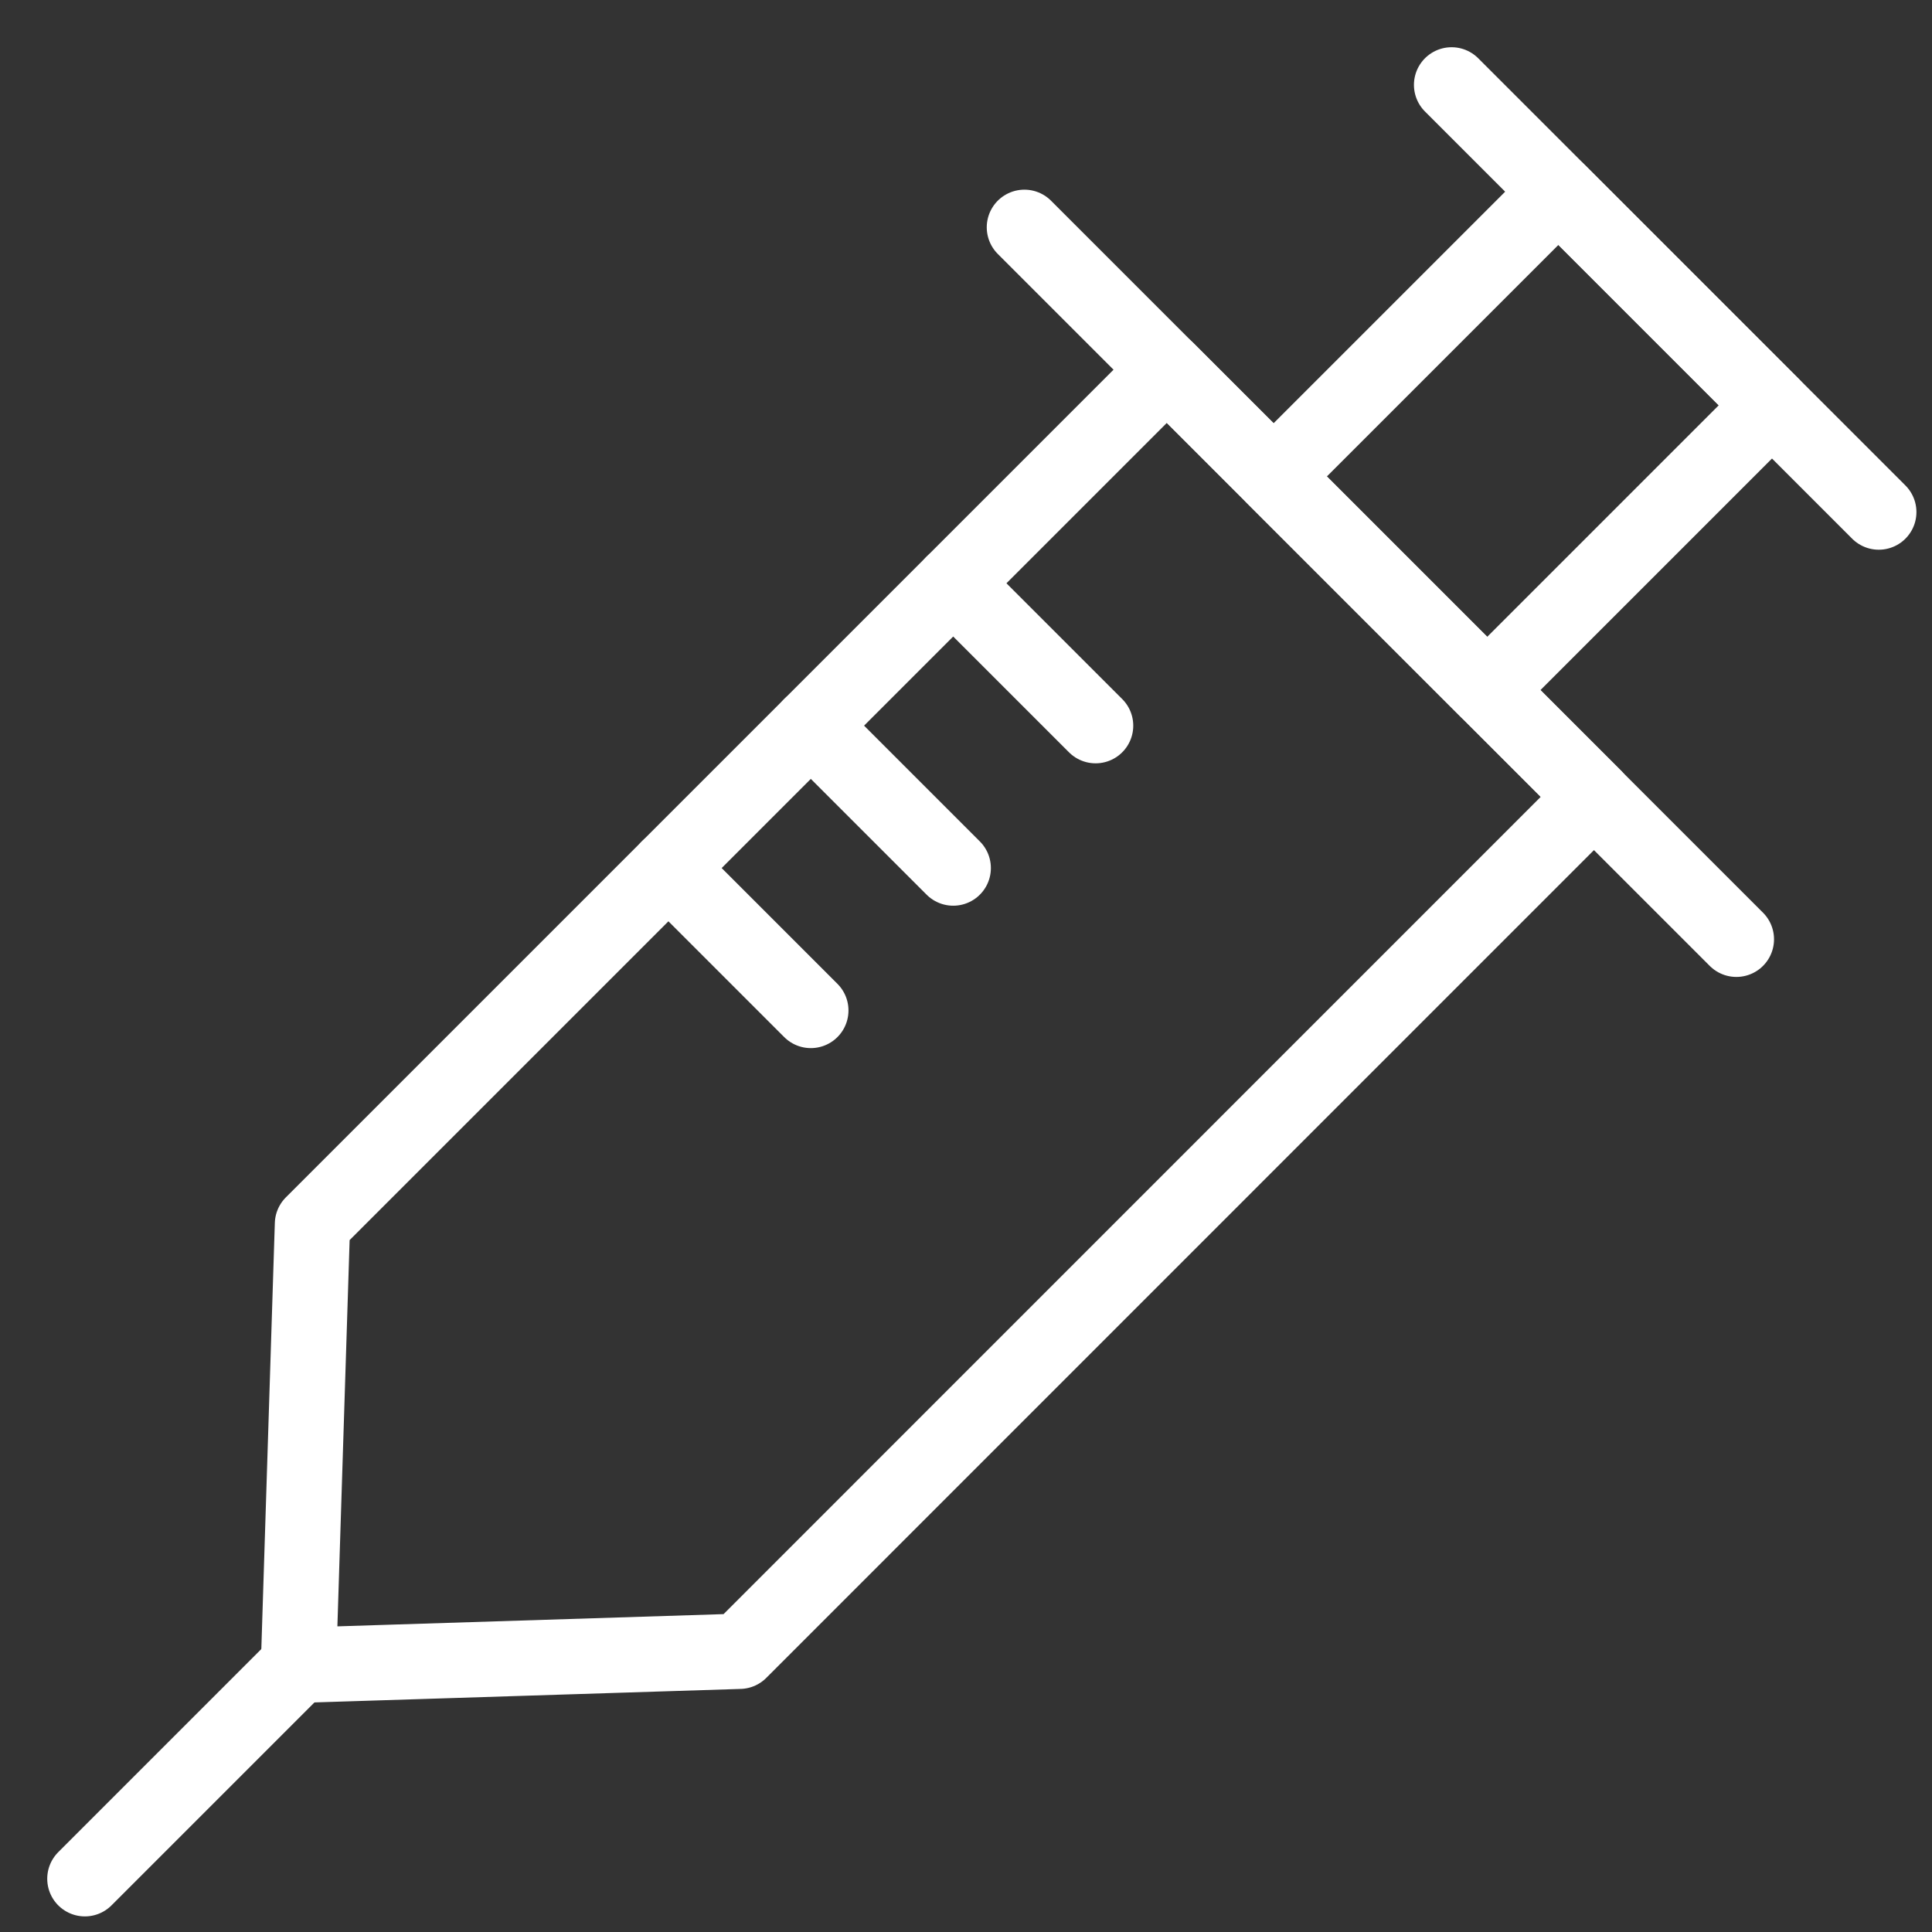
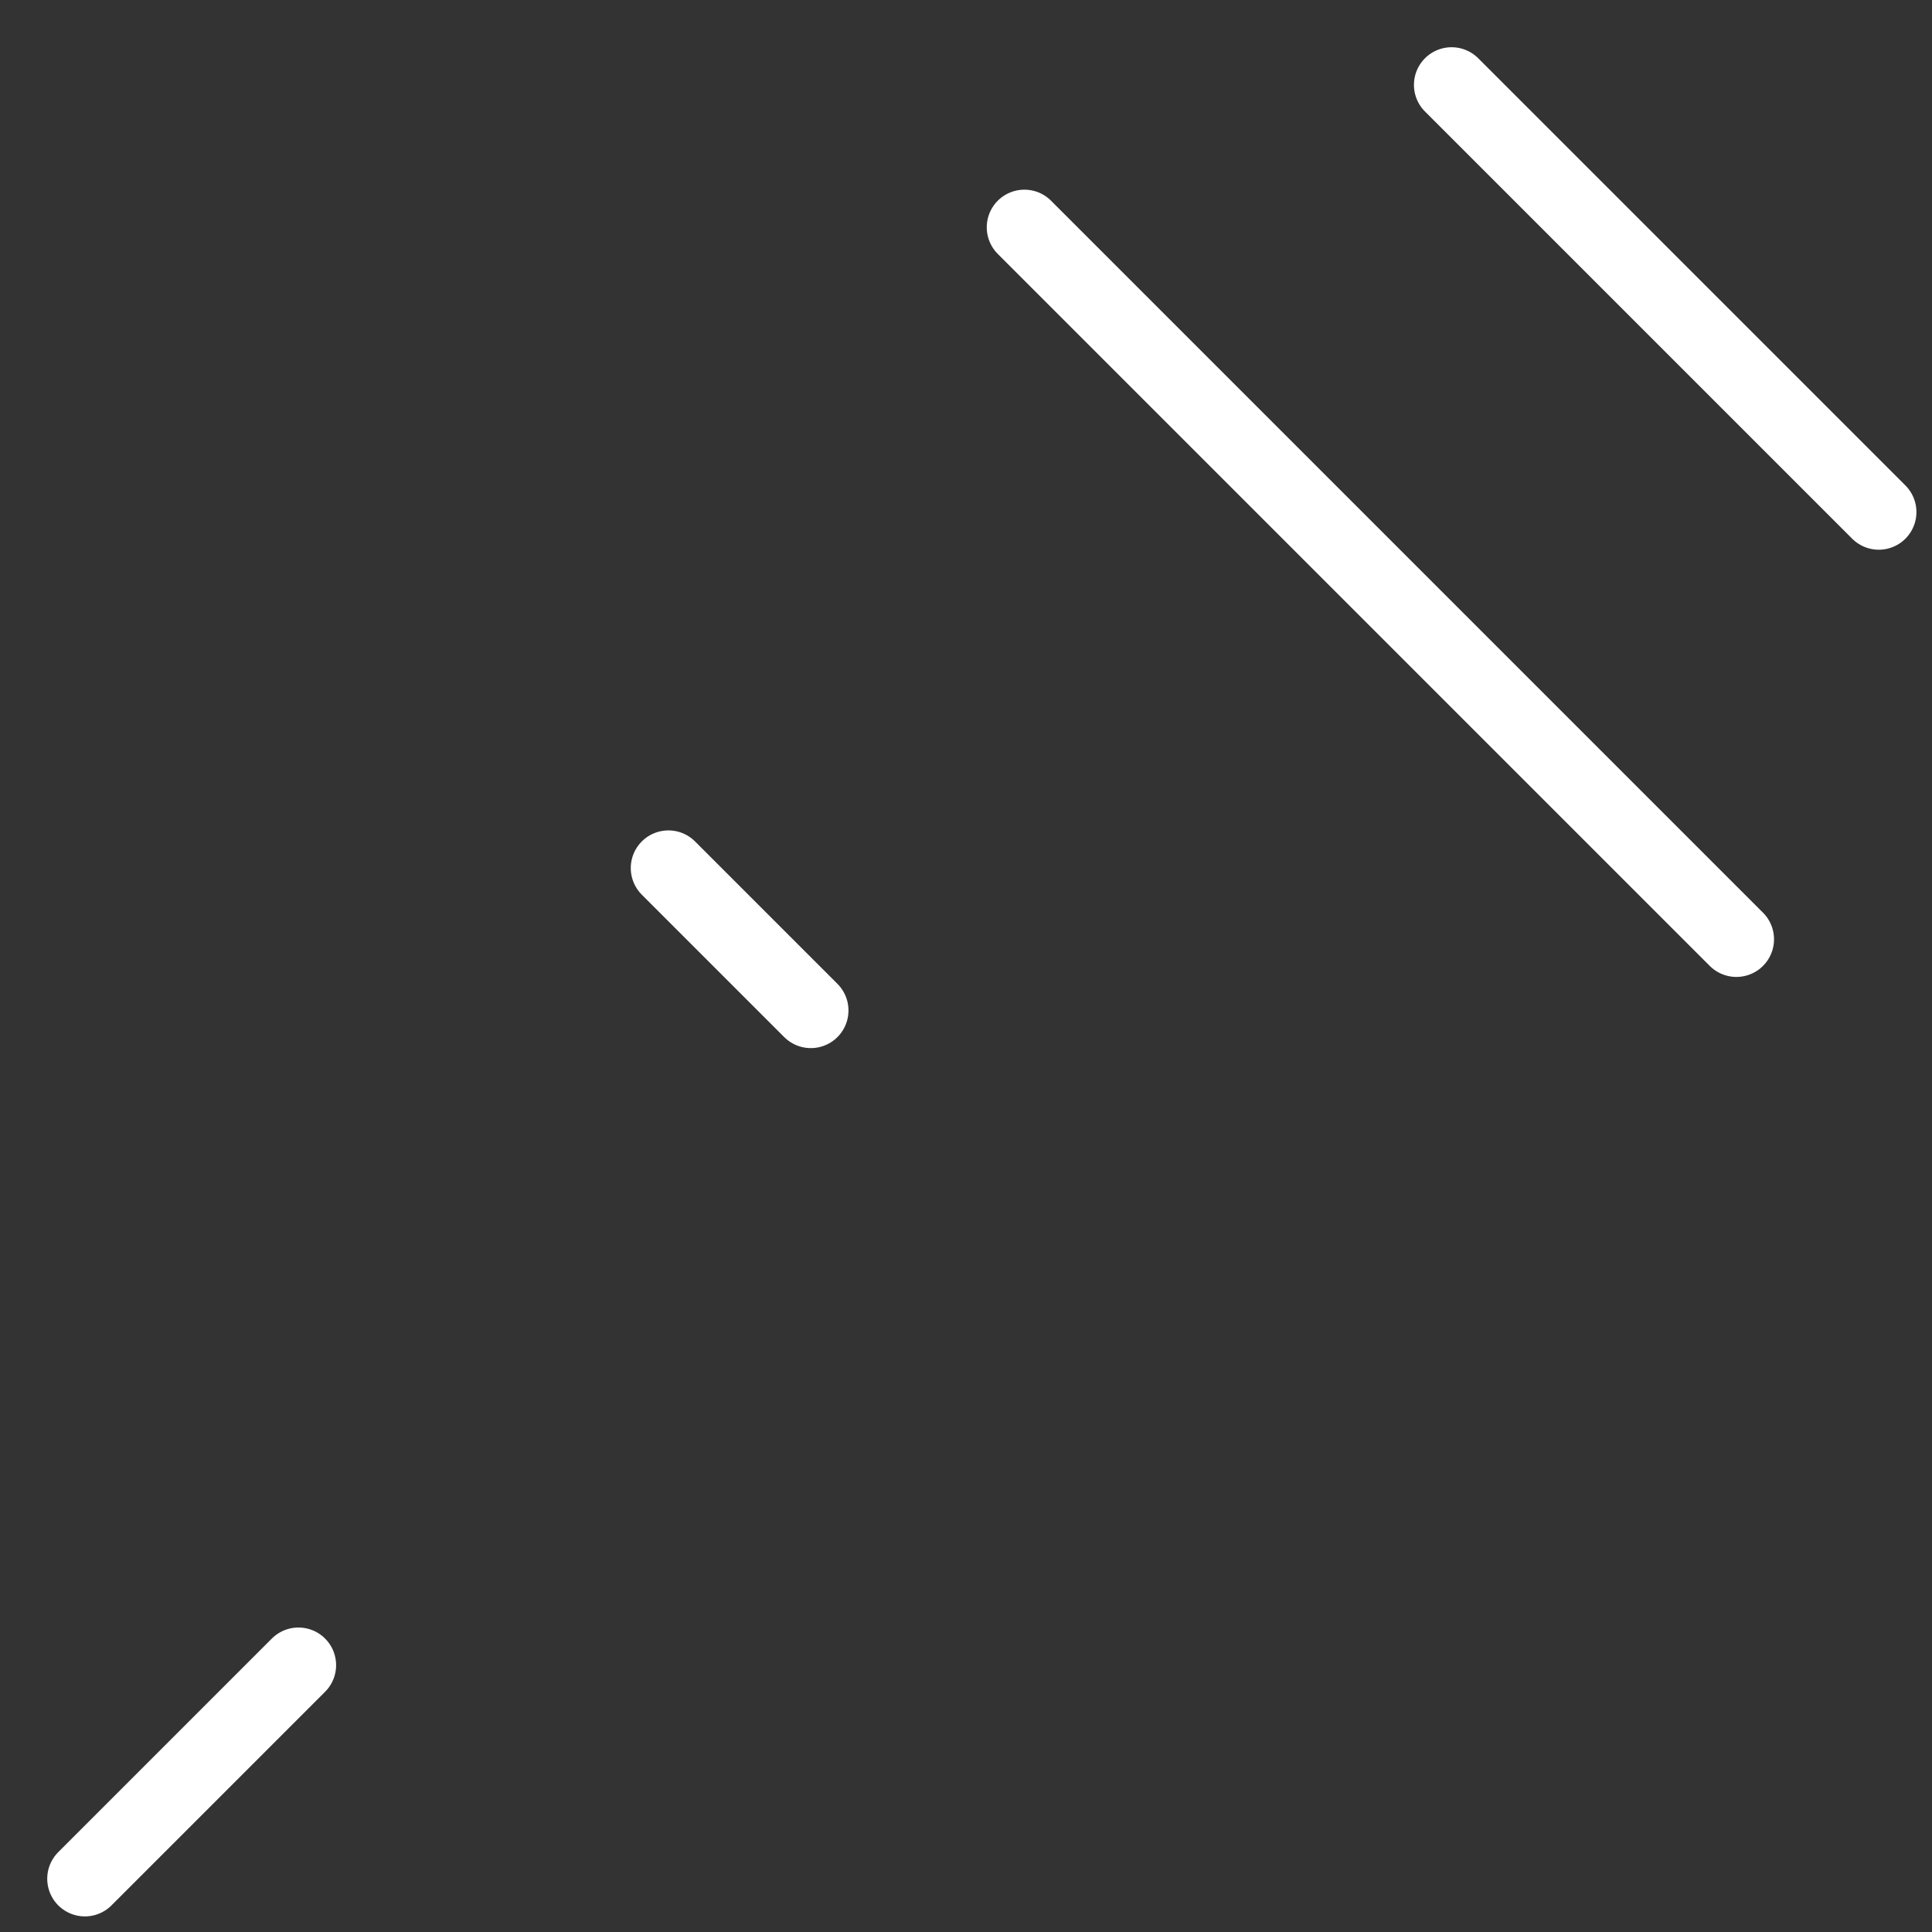
<svg xmlns="http://www.w3.org/2000/svg" width="64.144" height="64.144" viewBox="0 0 64.144 64.144">
  <rect x="0" y="0" width="64.144" height="64.144" fill="#333333" stroke="none" />
  <g id="グループ_3849" data-name="グループ 3849" transform="translate(-1388 -2993)">
-     <rect id="長方形_24818" data-name="長方形 24818" width="64" height="64" transform="translate(1388 2993)" fill="none" />
-     <path id="パス_5037" data-name="パス 5037" d="M56.042,34.285,27.677,62.65,27.213,77.3l14.647-.464L70.225,48.467Z" transform="translate(1370.697 2970.988)" fill="none" stroke="#fff" stroke-linecap="round" stroke-linejoin="round" stroke-width="2.5" />
    <line id="線_757" data-name="線 757" x2="23.638" y2="23.638" transform="translate(1422.011 3000.547)" fill="none" stroke="#fff" stroke-linecap="round" stroke-linejoin="round" stroke-width="2.5" />
    <line id="線_758" data-name="線 758" x2="14.183" y2="14.183" transform="translate(1436.194 2995.818)" fill="none" stroke="#fff" stroke-linecap="round" stroke-linejoin="round" stroke-width="2.5" />
    <line id="線_759" data-name="線 759" x1="7.091" y2="7.091" transform="translate(1390.818 3048.285)" fill="none" stroke="#fff" stroke-linecap="round" stroke-linejoin="round" stroke-width="2.5" />
-     <rect id="長方形_24617" data-name="長方形 24617" width="13.371" height="10.029" transform="translate(1430.284 3008.82) rotate(-45)" fill="none" stroke="#fff" stroke-linecap="round" stroke-linejoin="round" stroke-width="2.5" />
-     <line id="線_760" data-name="線 760" x2="4.728" y2="4.728" transform="translate(1419.647 3012.365)" fill="none" stroke="#fff" stroke-linecap="round" stroke-linejoin="round" stroke-width="2.5" />
-     <line id="線_761" data-name="線 761" x2="4.728" y2="4.728" transform="translate(1414.92 3017.092)" fill="none" stroke="#fff" stroke-linecap="round" stroke-linejoin="round" stroke-width="2.5" />
    <line id="線_762" data-name="線 762" x2="4.728" y2="4.728" transform="translate(1410.192 3021.82)" fill="none" stroke="#fff" stroke-linecap="round" stroke-linejoin="round" stroke-width="2.5" />
  </g>
</svg>